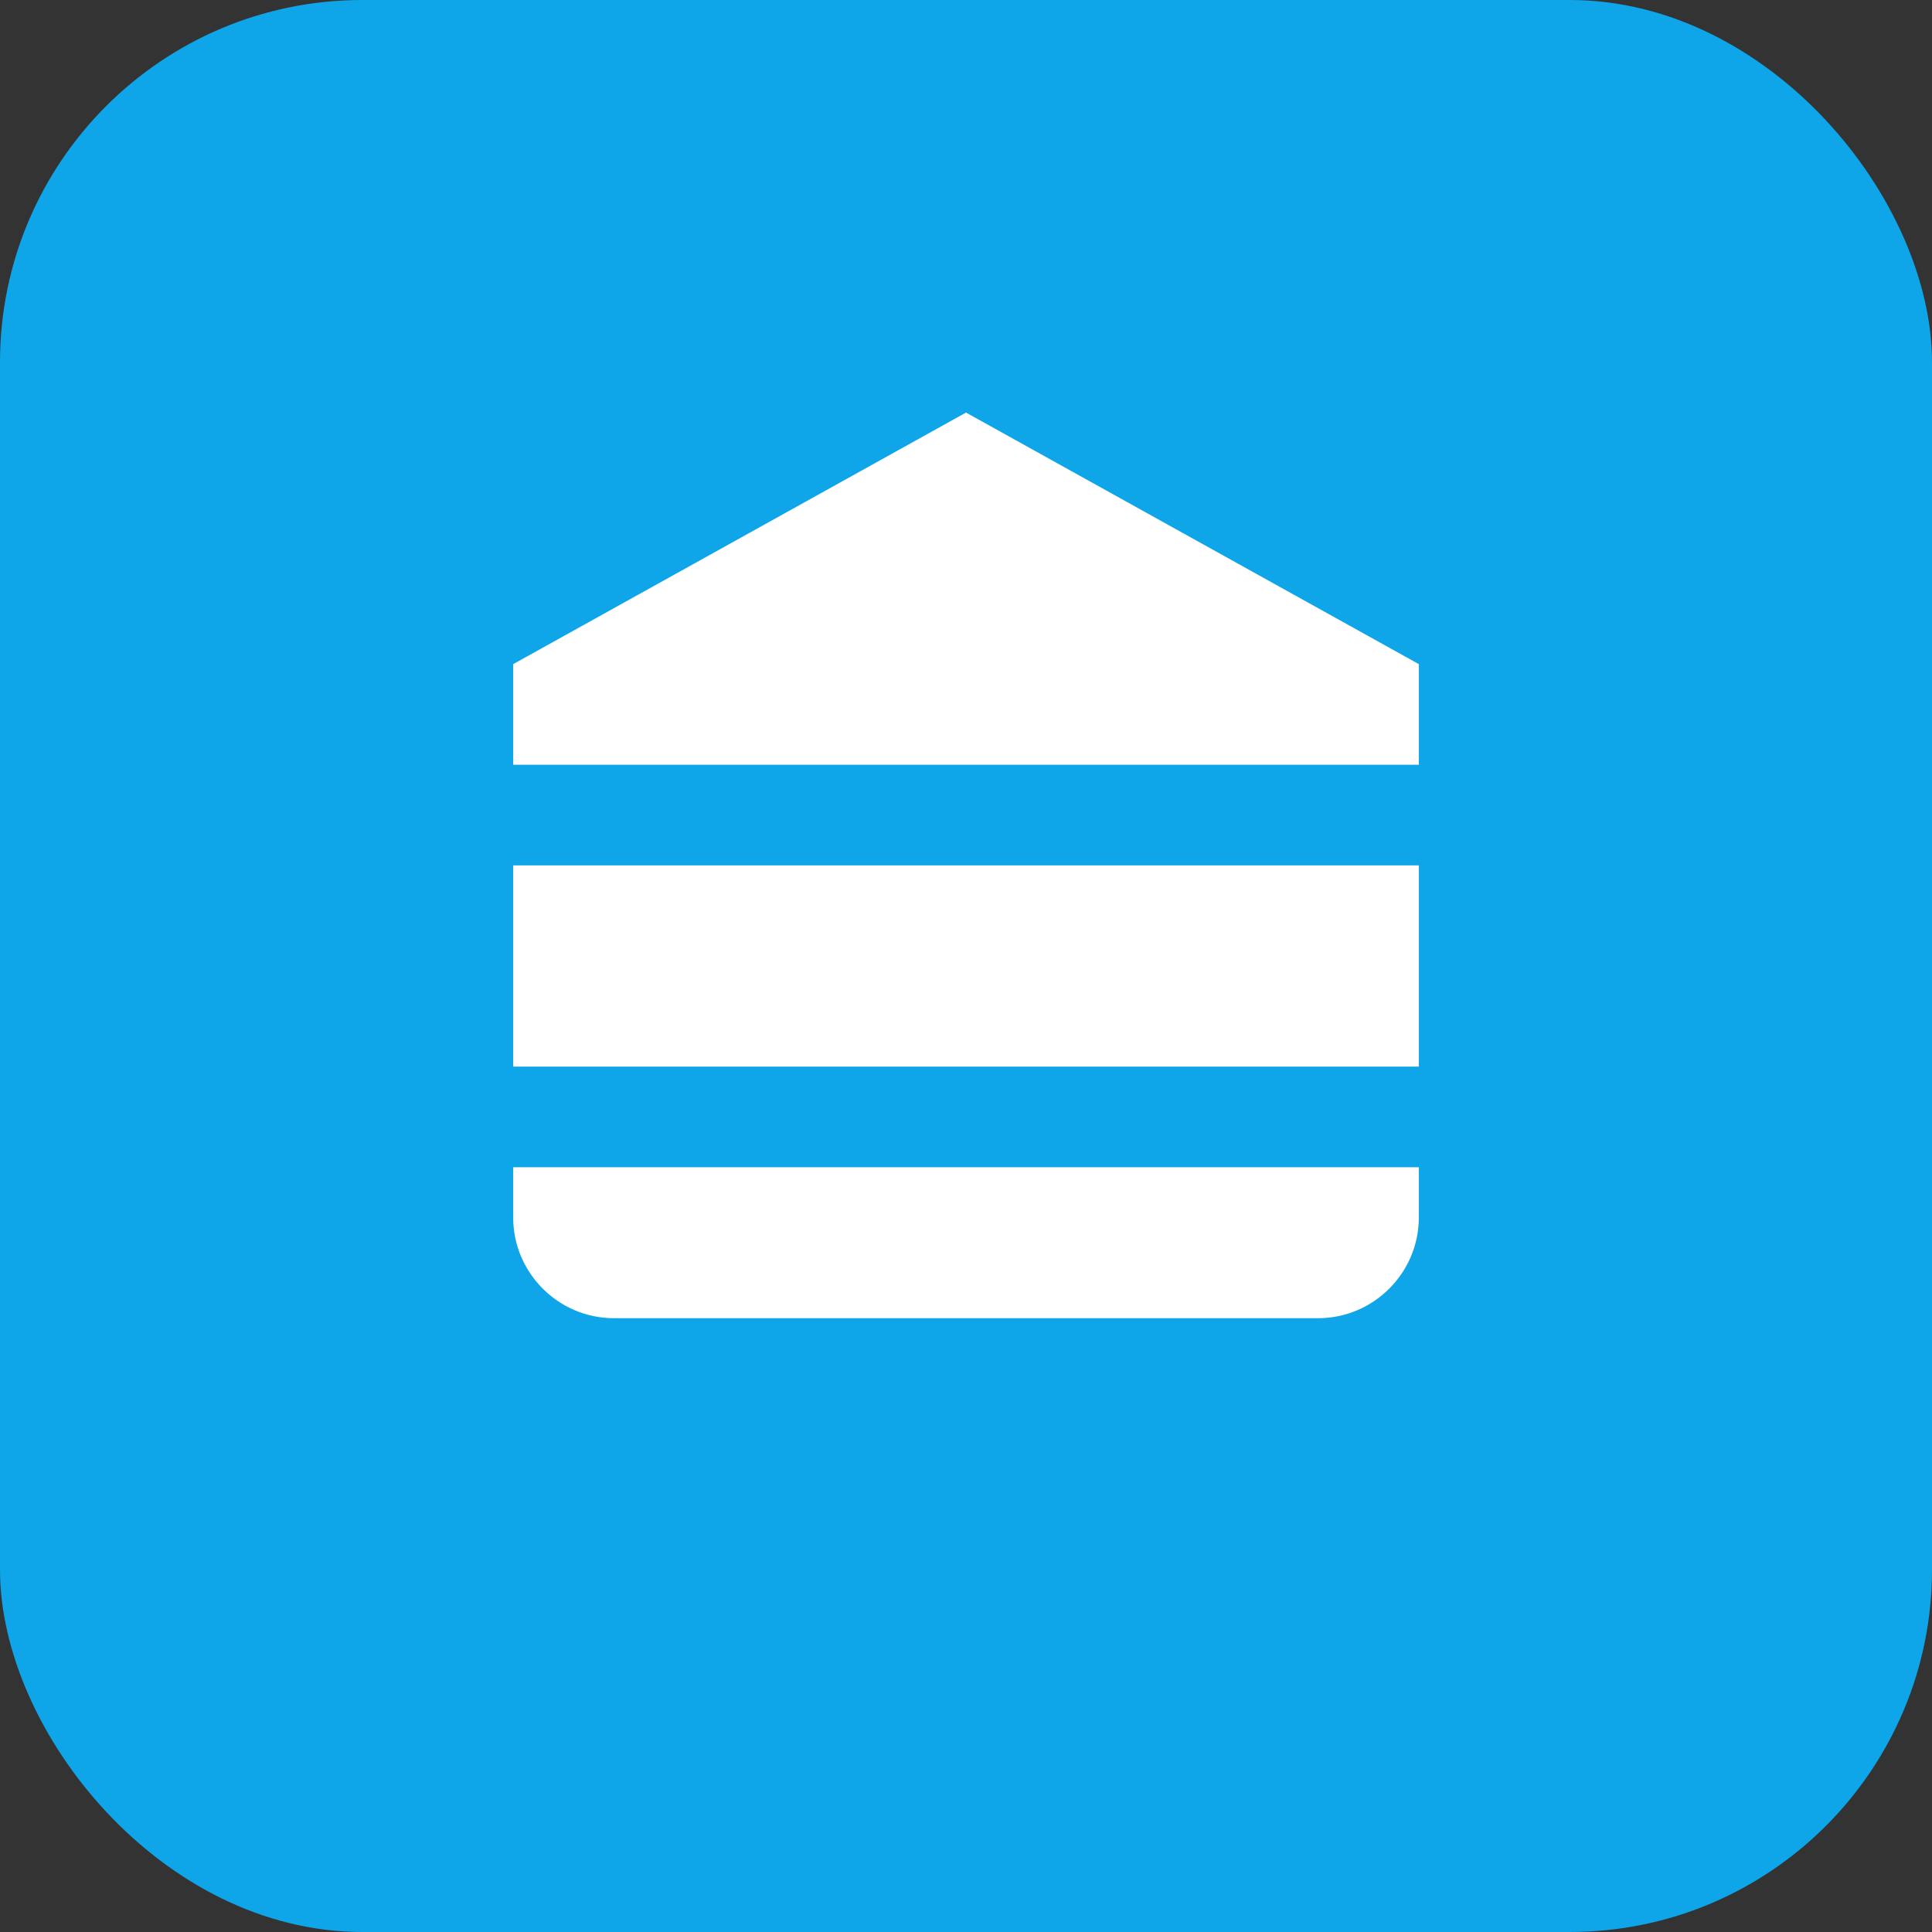
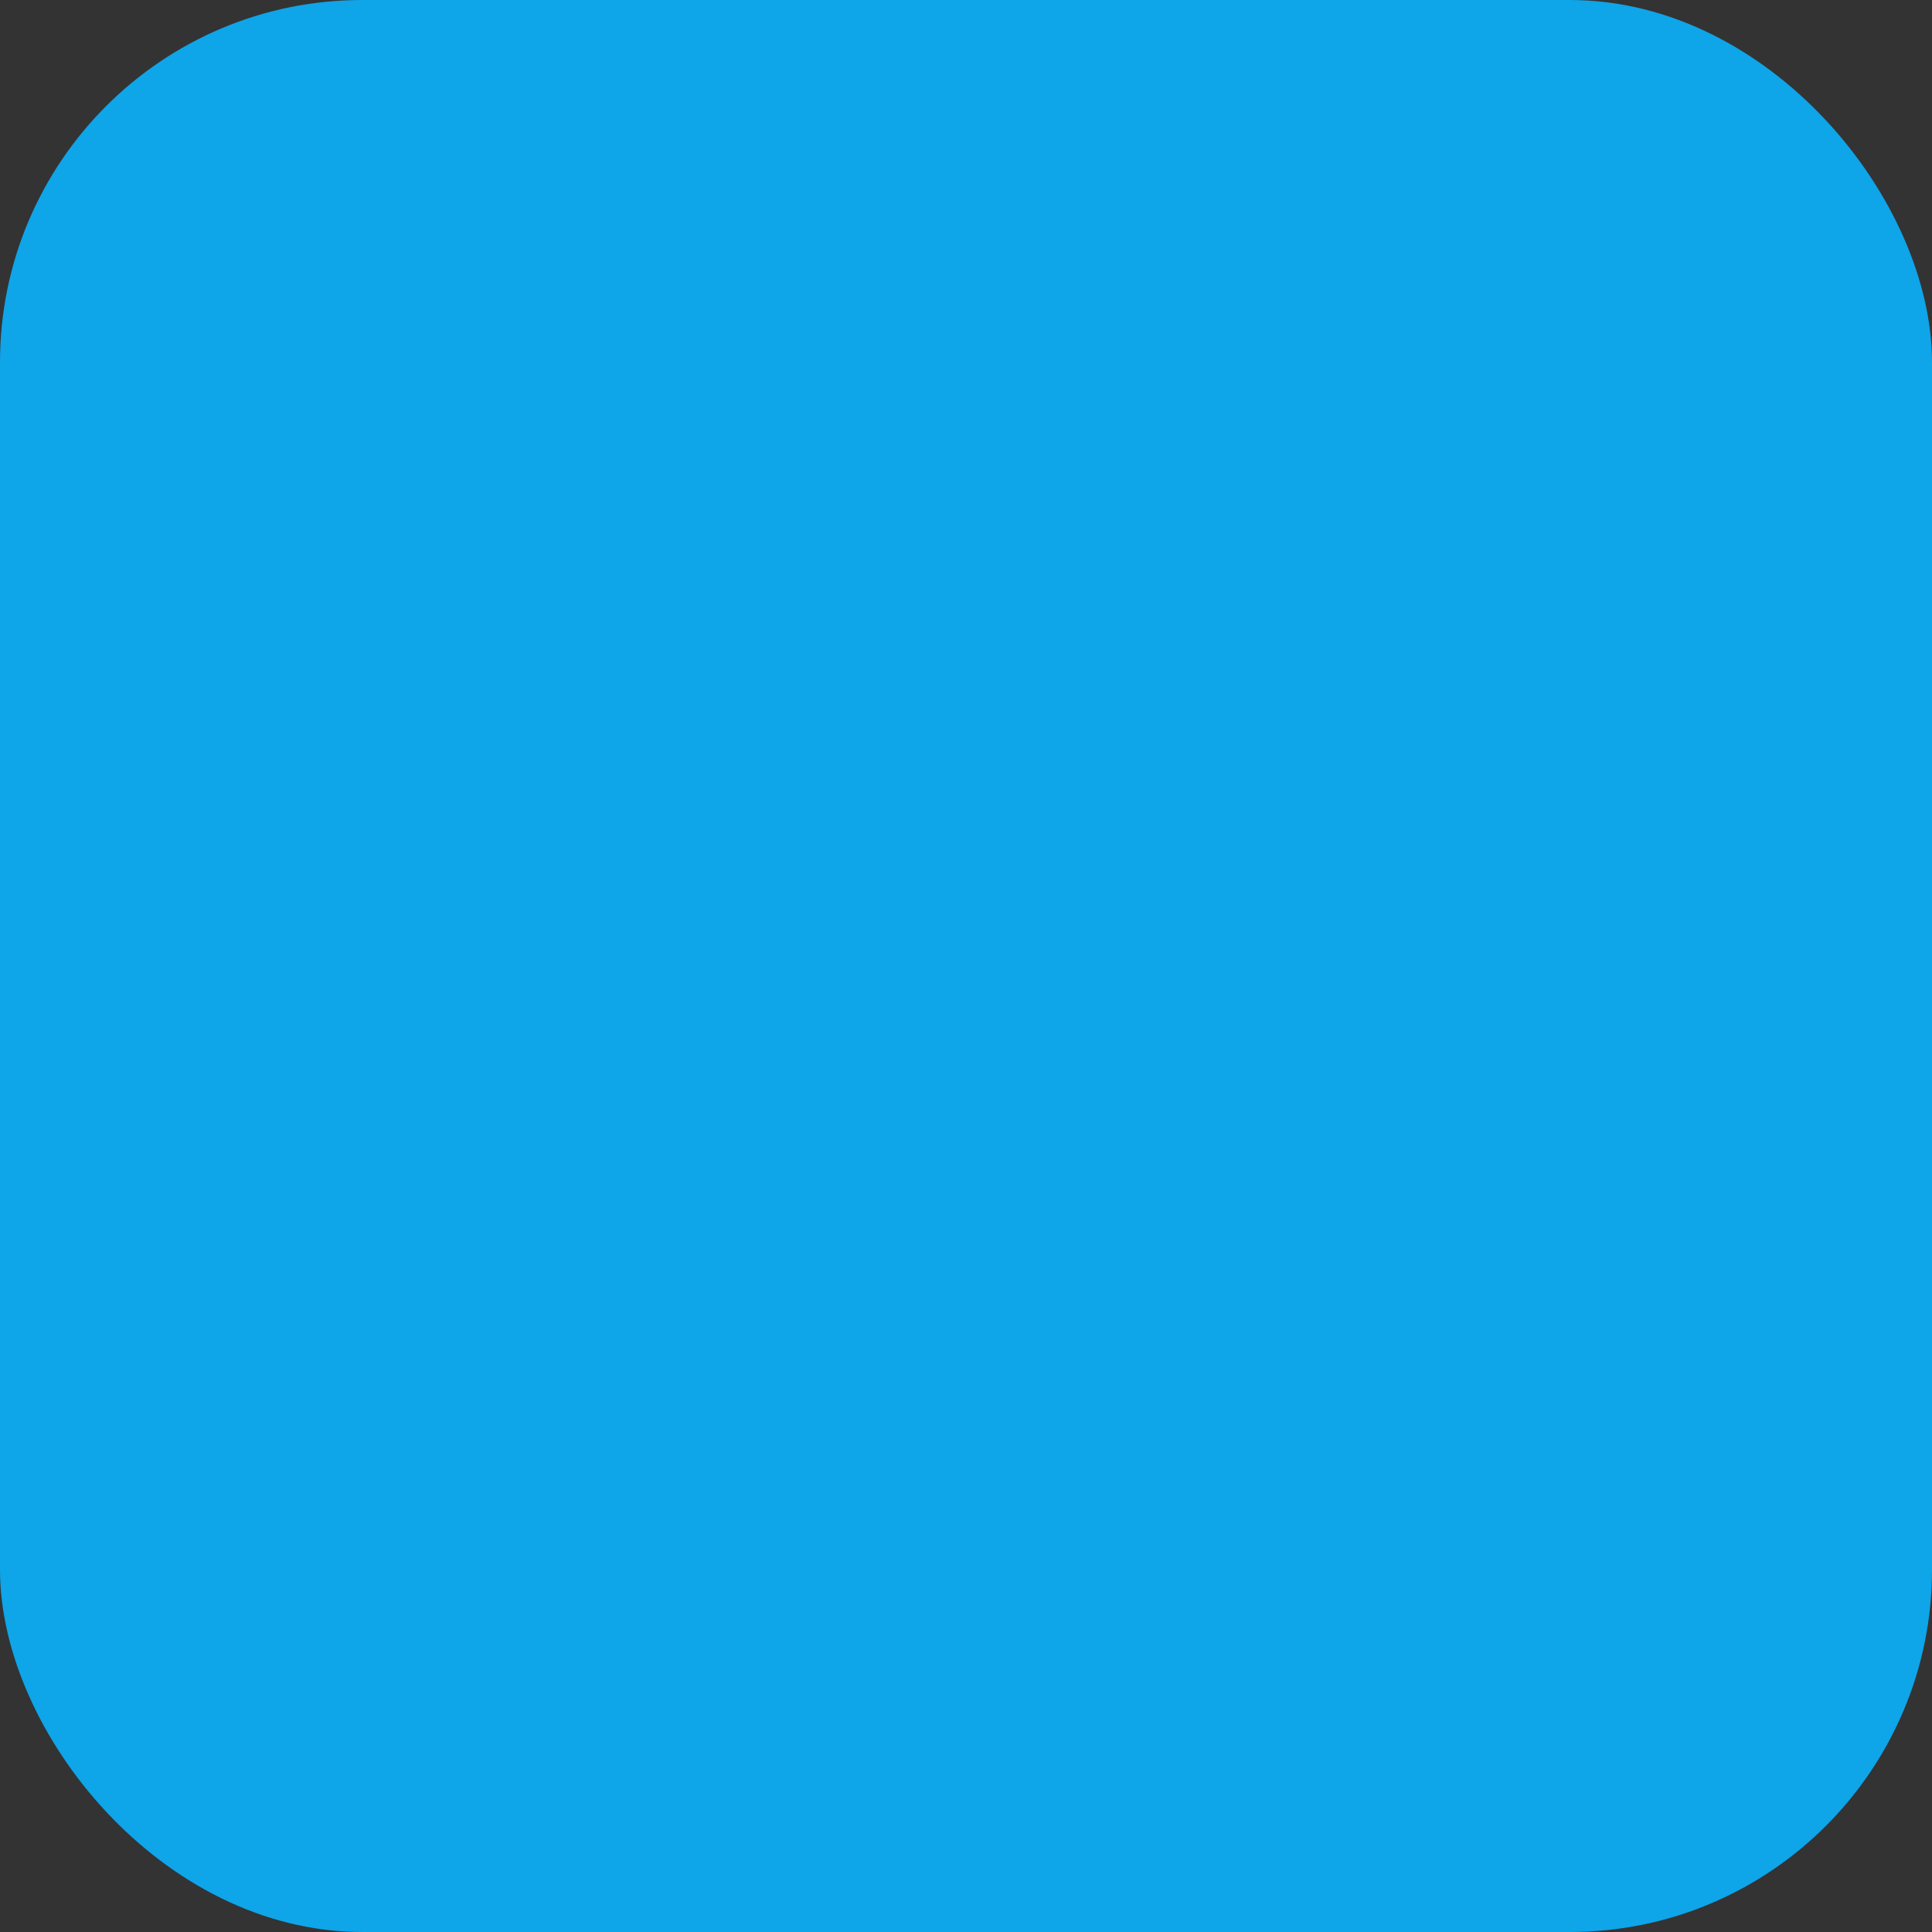
<svg xmlns="http://www.w3.org/2000/svg" width="32" height="32" viewBox="0 0 32 32">
  <rect x="0" y="0" width="32" height="32" fill="#333333" stroke="none" />
  <rect width="32" height="32" rx="6" fill="#0ea5e9" />
  <svg x="6" y="6" width="20" height="20" viewBox="0 0 24 24" fill="white">
-     <path d="M12 1L21 6V8H3V6L12 1ZM21 16V17C21 18.1 20.1 19 19 19H5C3.9 19 3 18.1 3 17V16H21ZM3 10H21V14H3V10Z" />
-   </svg>
+     </svg>
</svg>